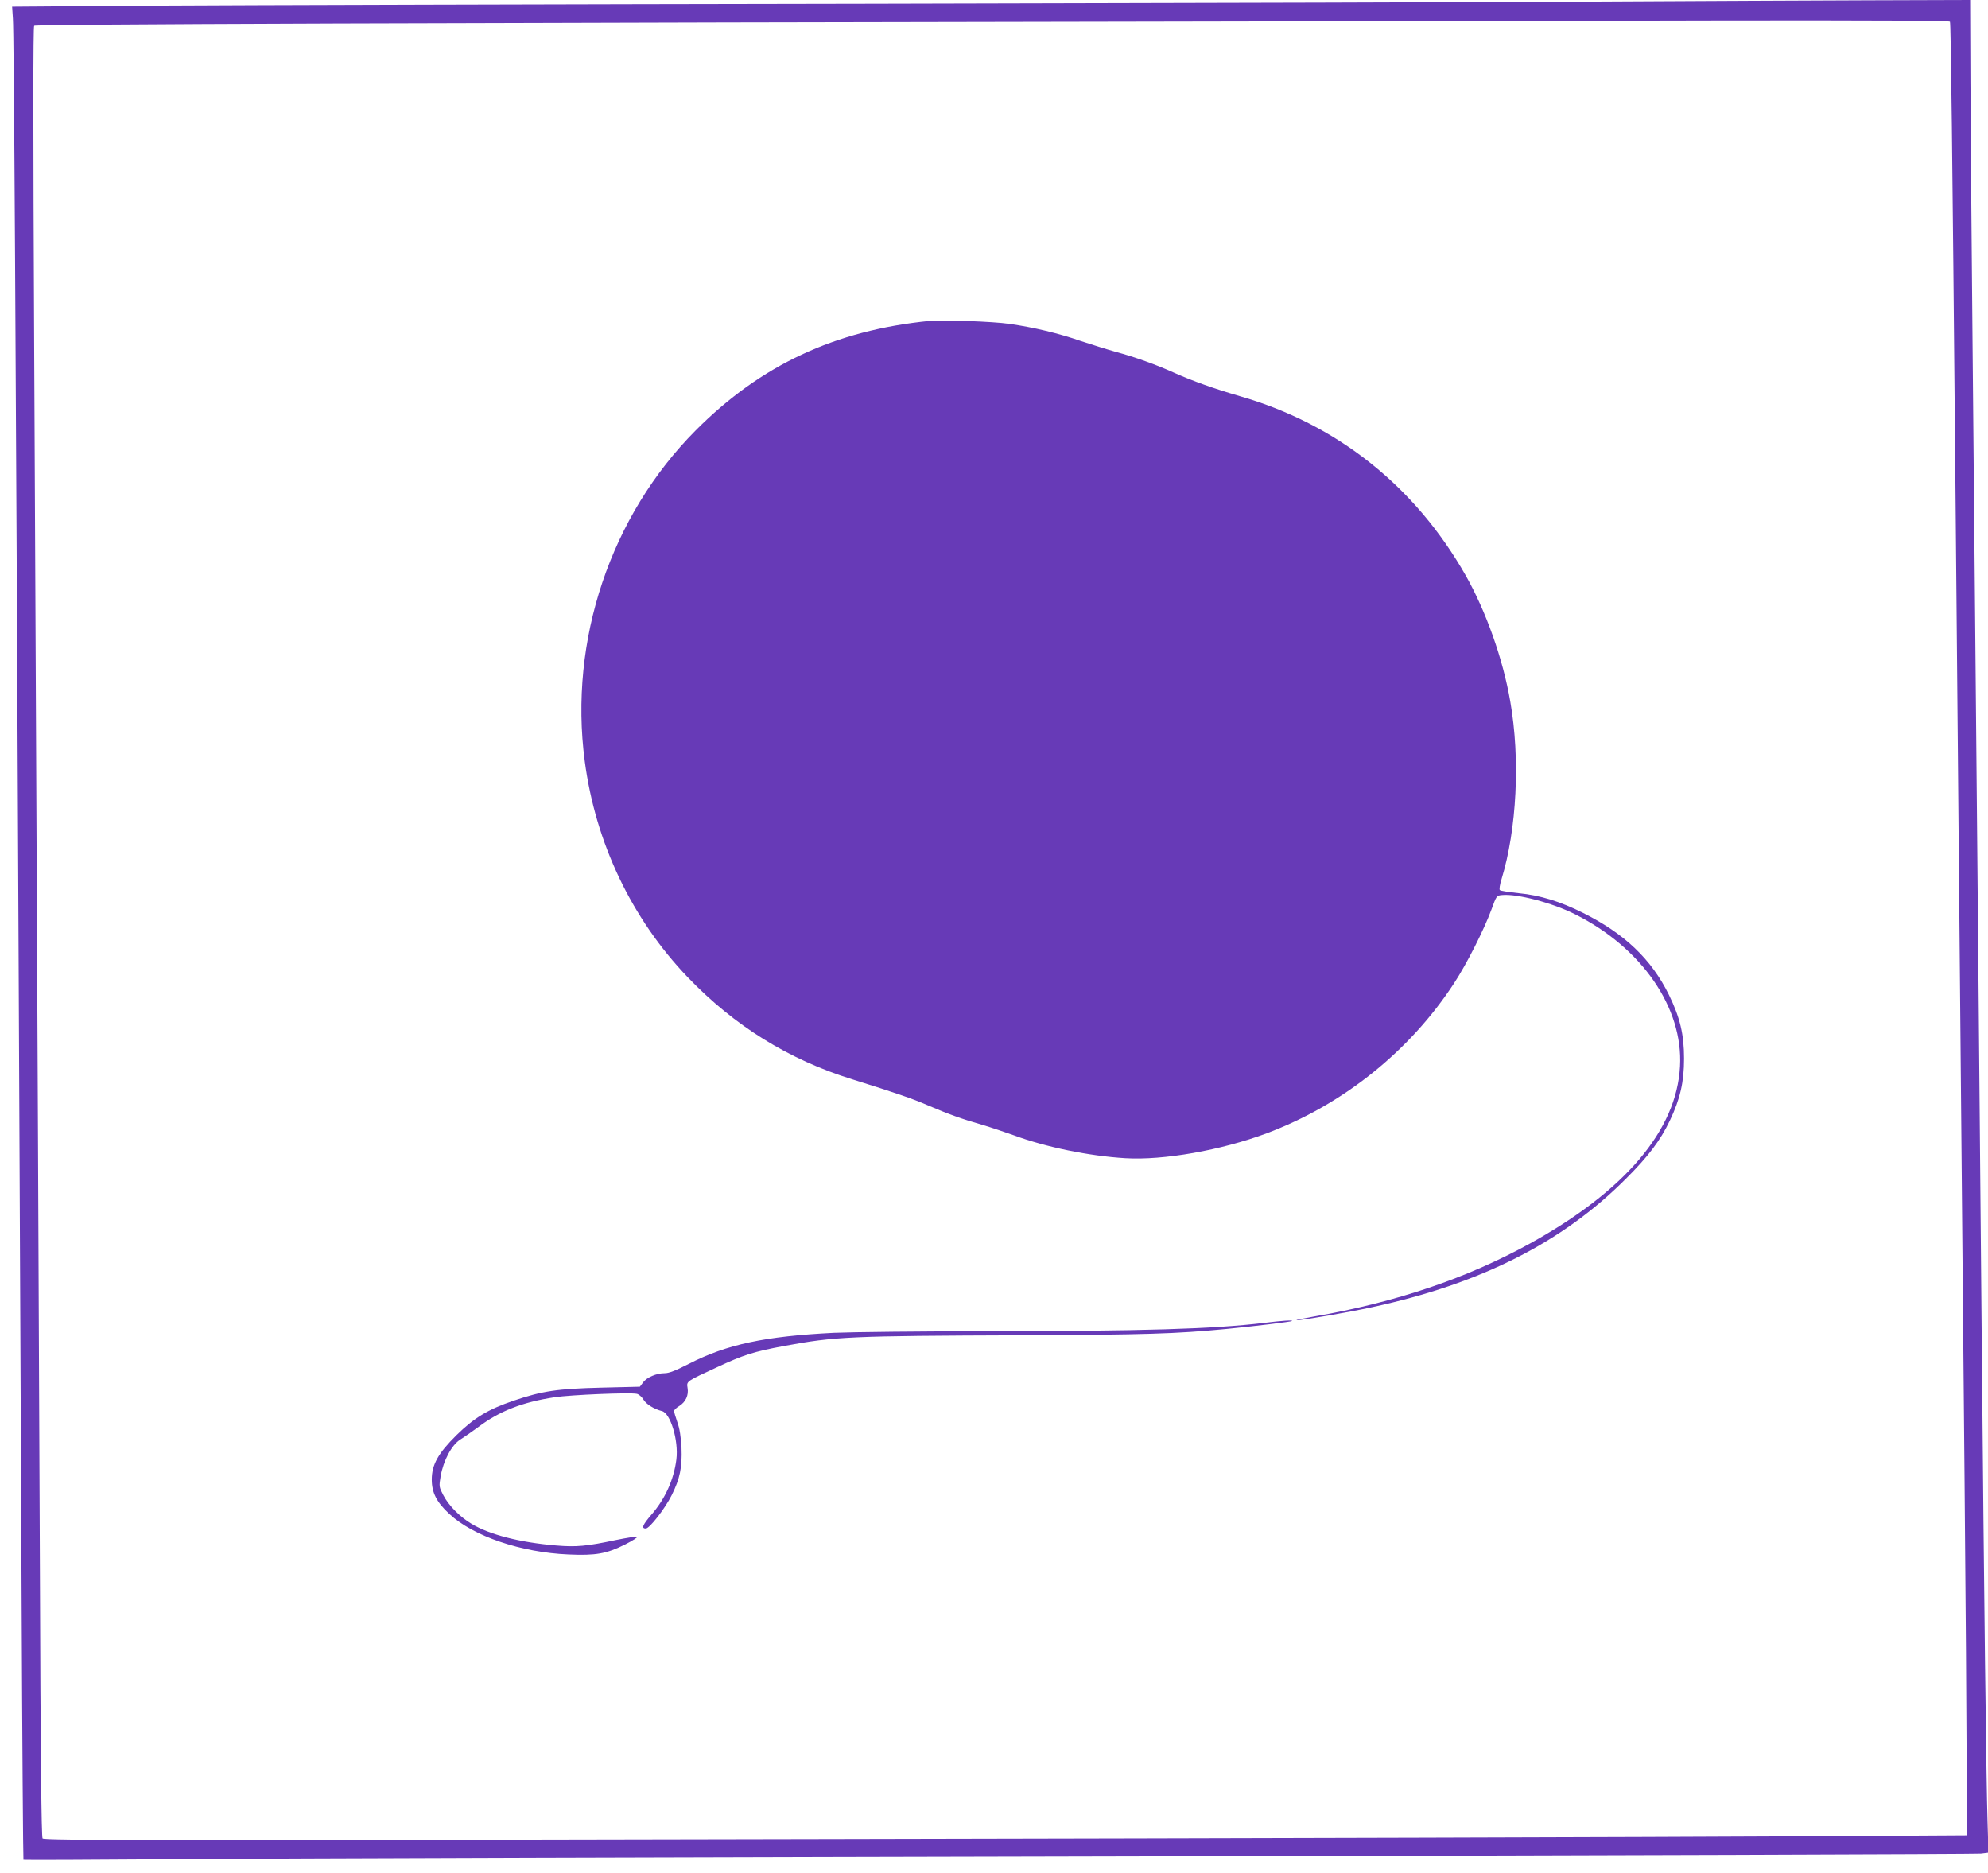
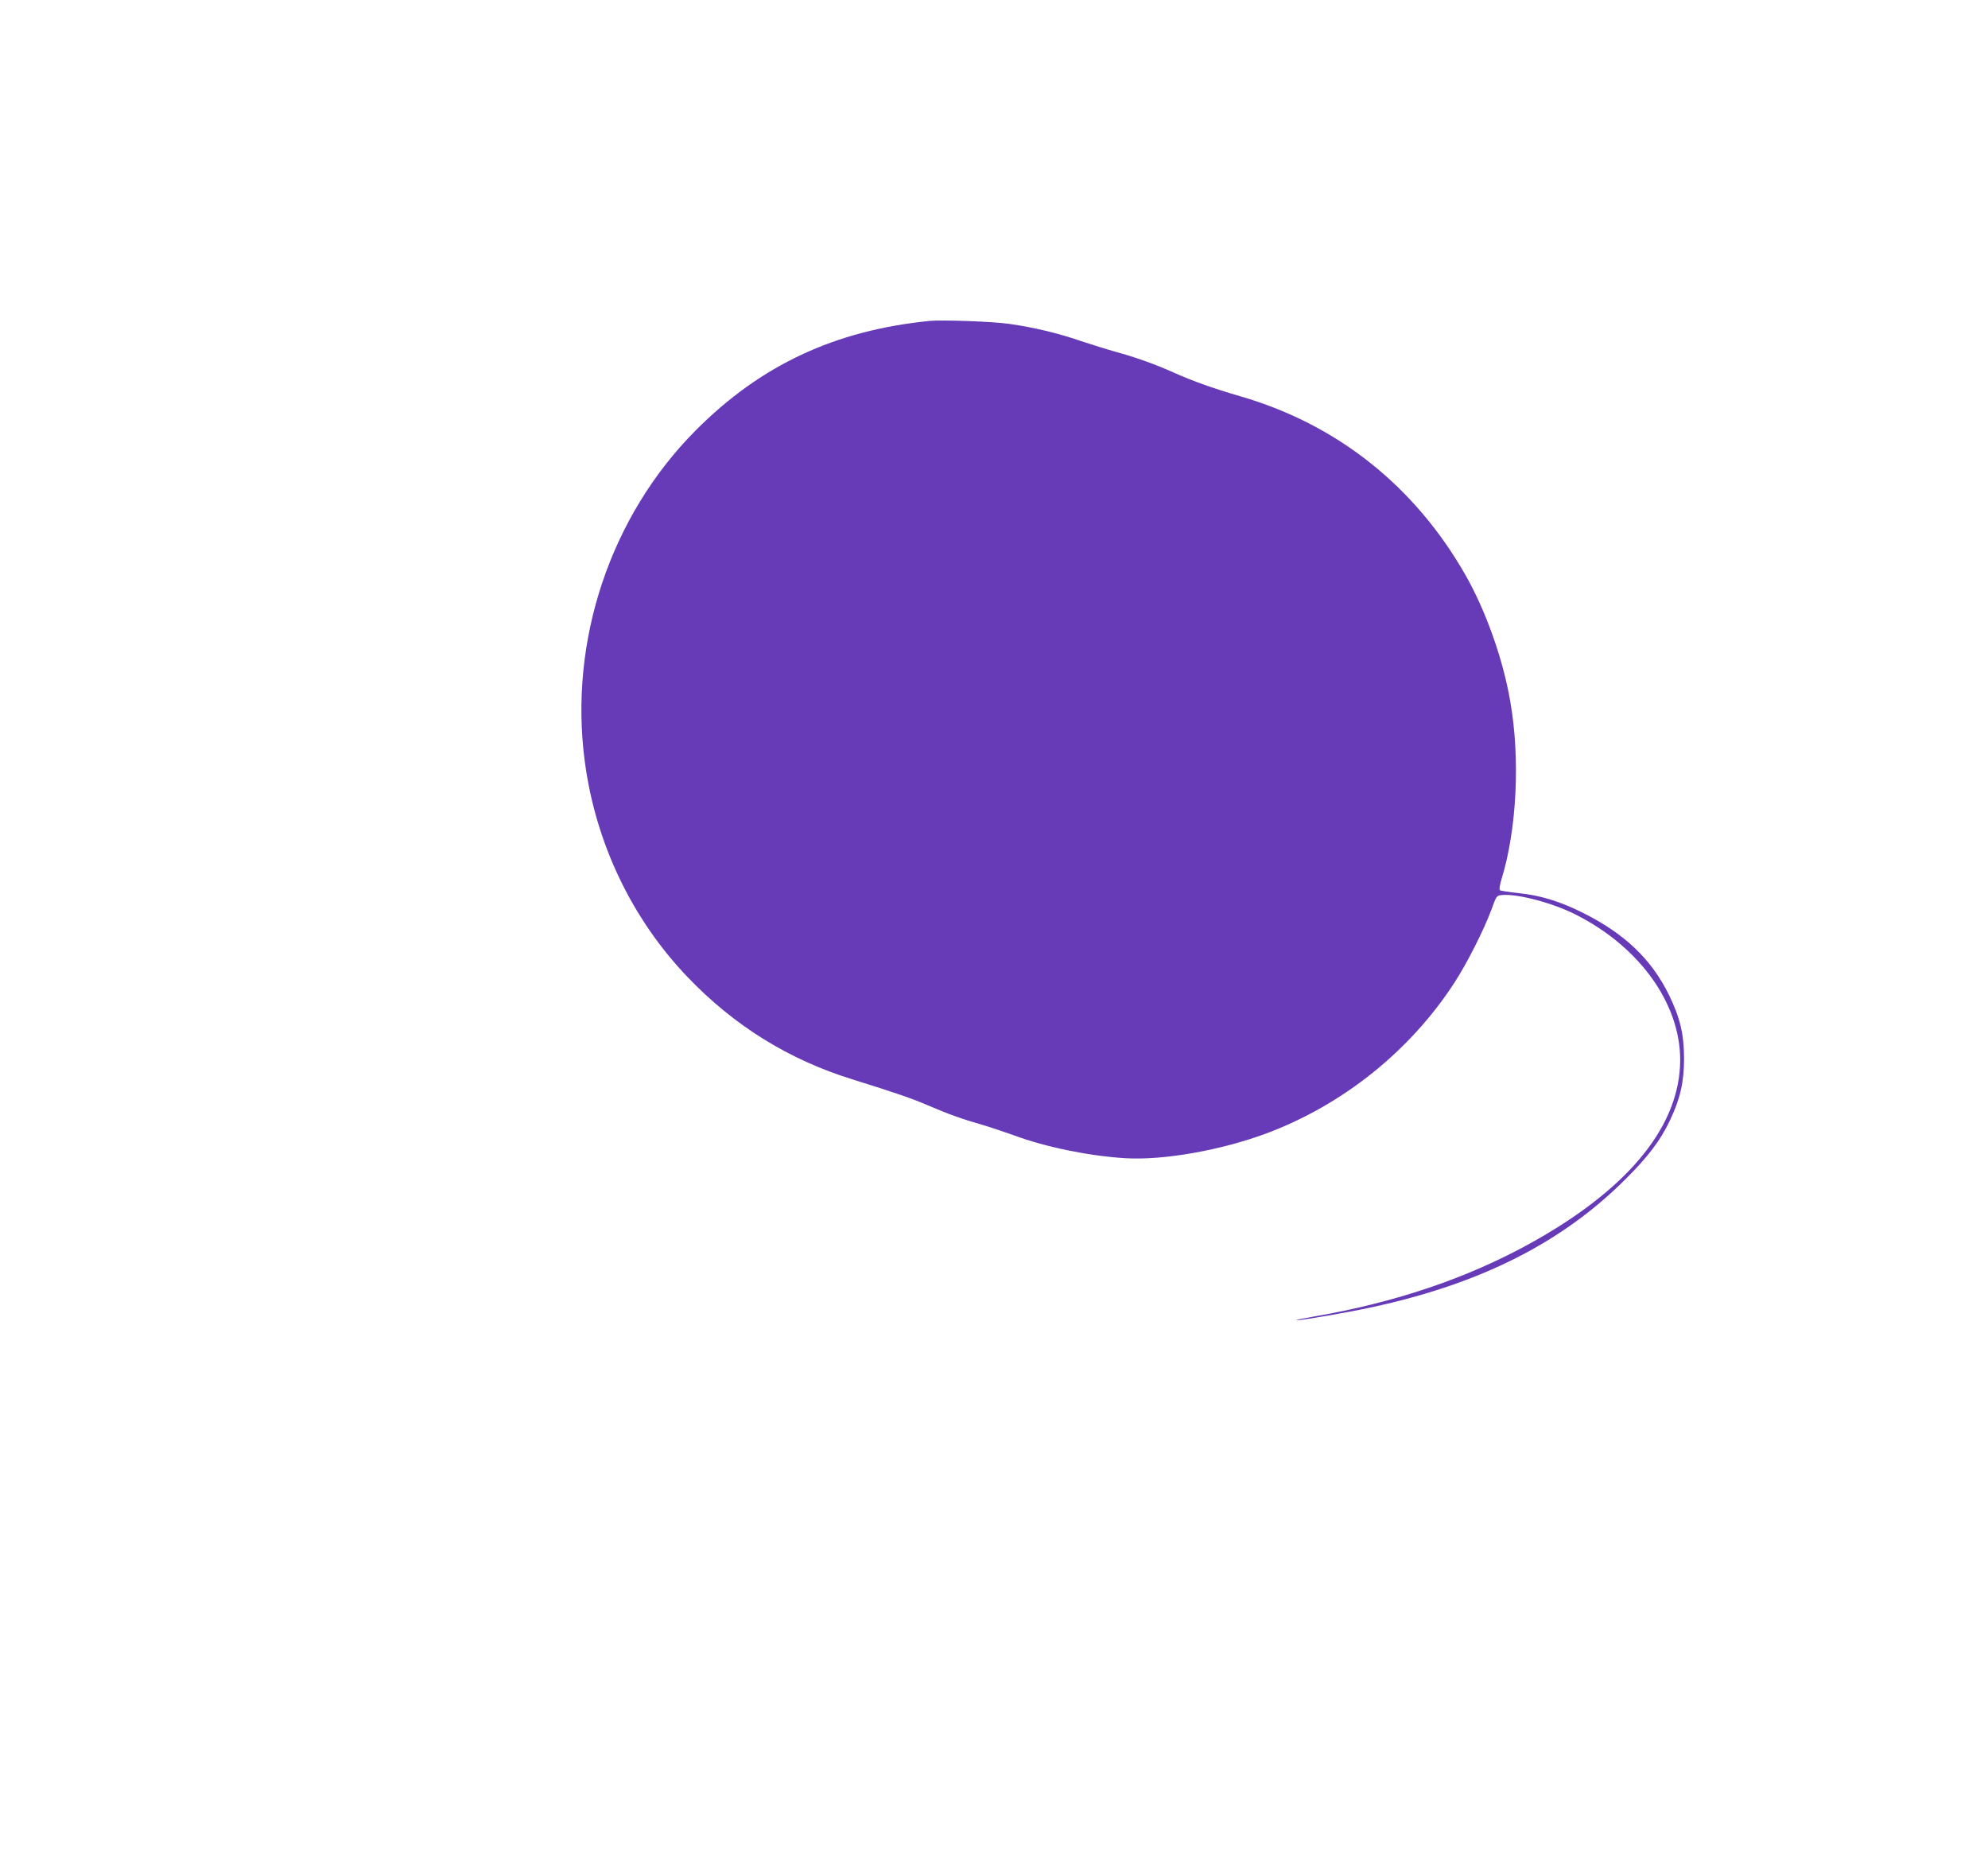
<svg xmlns="http://www.w3.org/2000/svg" version="1.0" width="1280pt" height="1206pt" viewBox="0 0 1280 1206" preserveAspectRatio="xMidYMid meet">
  <g transform="translate(0,1206) scale(0.1,-0.1)" fill="#673ab7" stroke="none">
-     <path d="M10325 12050 c-583 -4 -2707 -10 -4720 -14 -2013 -3 -4080 -9 -4594 -12 l-933 -7 5 -76 c7 -79 18 -2011 37 -6071 6 -1295 15 -3126 19 -4068 4 -942 10 -1714 12 -1715 2 -2 461 0 1019 4 558 5 3382 13 6275 19 2893 6 5282 14 5309 17 l49 6 -6 201 c-8 240 -23 1480 -37 3056 -12 1377 -33 3622 -60 6520 -6 613 -12 1348 -13 1632 l-2 518 -650 -2 c-357 -1 -1127 -5 -1710 -8z m2230 -130 c6 -10 15 -773 35 -2955 6 -632 15 -1620 20 -2195 37 -3952 50 -5376 52 -5970 l3 -555 -1215 -7 c-668 -4 -3454 -12 -6190 -17 -4337 -9 -4976 -9 -4986 4 -7 10 -13 523 -17 1732 -7 1623 -13 3031 -37 7873 -7 1427 -7 2057 0 2064 10 10 2506 19 8040 28 817 2 2116 4 2887 6 912 1 1404 -1 1408 -8z" />
    <path d="M5985 9994 c-610 -61 -1087 -284 -1506 -705 -548 -551 -817 -1352 -714 -2129 69 -525 302 -1014 663 -1391 300 -313 651 -531 1062 -658 266 -83 387 -124 485 -167 128 -55 225 -90 349 -125 54 -16 146 -47 205 -68 205 -76 485 -133 716 -147 245 -15 618 51 910 160 491 184 921 528 1207 966 81 123 194 347 241 475 32 88 33 90 67 93 98 10 325 -50 472 -124 429 -215 696 -602 675 -979 -22 -411 -353 -801 -964 -1139 -405 -224 -869 -381 -1392 -471 -75 -13 -125 -23 -111 -24 32 -1 329 50 485 84 699 151 1224 416 1633 826 143 142 223 248 283 374 67 140 92 249 92 400 0 157 -26 264 -97 410 -113 230 -286 395 -555 529 -143 72 -276 113 -411 126 -63 7 -119 15 -123 20 -5 4 0 36 11 71 98 319 121 774 56 1144 -47 273 -156 579 -286 809 -327 576 -830 976 -1456 1156 -168 49 -300 96 -419 149 -119 54 -257 103 -379 136 -54 15 -156 47 -226 70 -141 49 -304 88 -460 110 -100 15 -432 27 -513 19z" />
-     <path d="M8140 3544 c-330 -40 -781 -53 -1785 -54 -423 0 -867 -5 -985 -10 -443 -22 -690 -74 -935 -200 -84 -43 -127 -60 -155 -60 -54 0 -116 -27 -140 -60 l-20 -27 -247 -6 c-283 -7 -381 -21 -566 -84 -165 -56 -254 -110 -369 -223 -117 -116 -158 -189 -158 -285 0 -84 31 -145 112 -220 153 -144 463 -249 768 -262 177 -8 246 5 364 64 50 25 85 48 78 50 -7 3 -68 -7 -137 -21 -188 -40 -256 -46 -385 -35 -231 19 -430 70 -545 140 -75 45 -146 117 -181 184 -27 52 -28 56 -17 121 18 102 71 202 127 237 24 15 77 52 118 82 134 101 283 159 488 190 103 16 491 32 531 22 13 -3 32 -20 42 -37 18 -30 68 -61 119 -74 55 -13 108 -190 93 -311 -16 -129 -72 -254 -161 -356 -56 -65 -66 -89 -36 -89 24 0 123 127 167 215 53 106 68 180 63 305 -4 72 -12 124 -27 165 -11 32 -21 65 -21 71 0 7 15 22 34 33 41 26 61 69 53 116 -7 44 -10 41 191 134 170 79 232 99 430 136 331 61 414 65 1532 69 802 4 985 9 1320 41 184 18 413 46 419 51 7 7 -69 2 -179 -12z" />
  </g>
</svg>